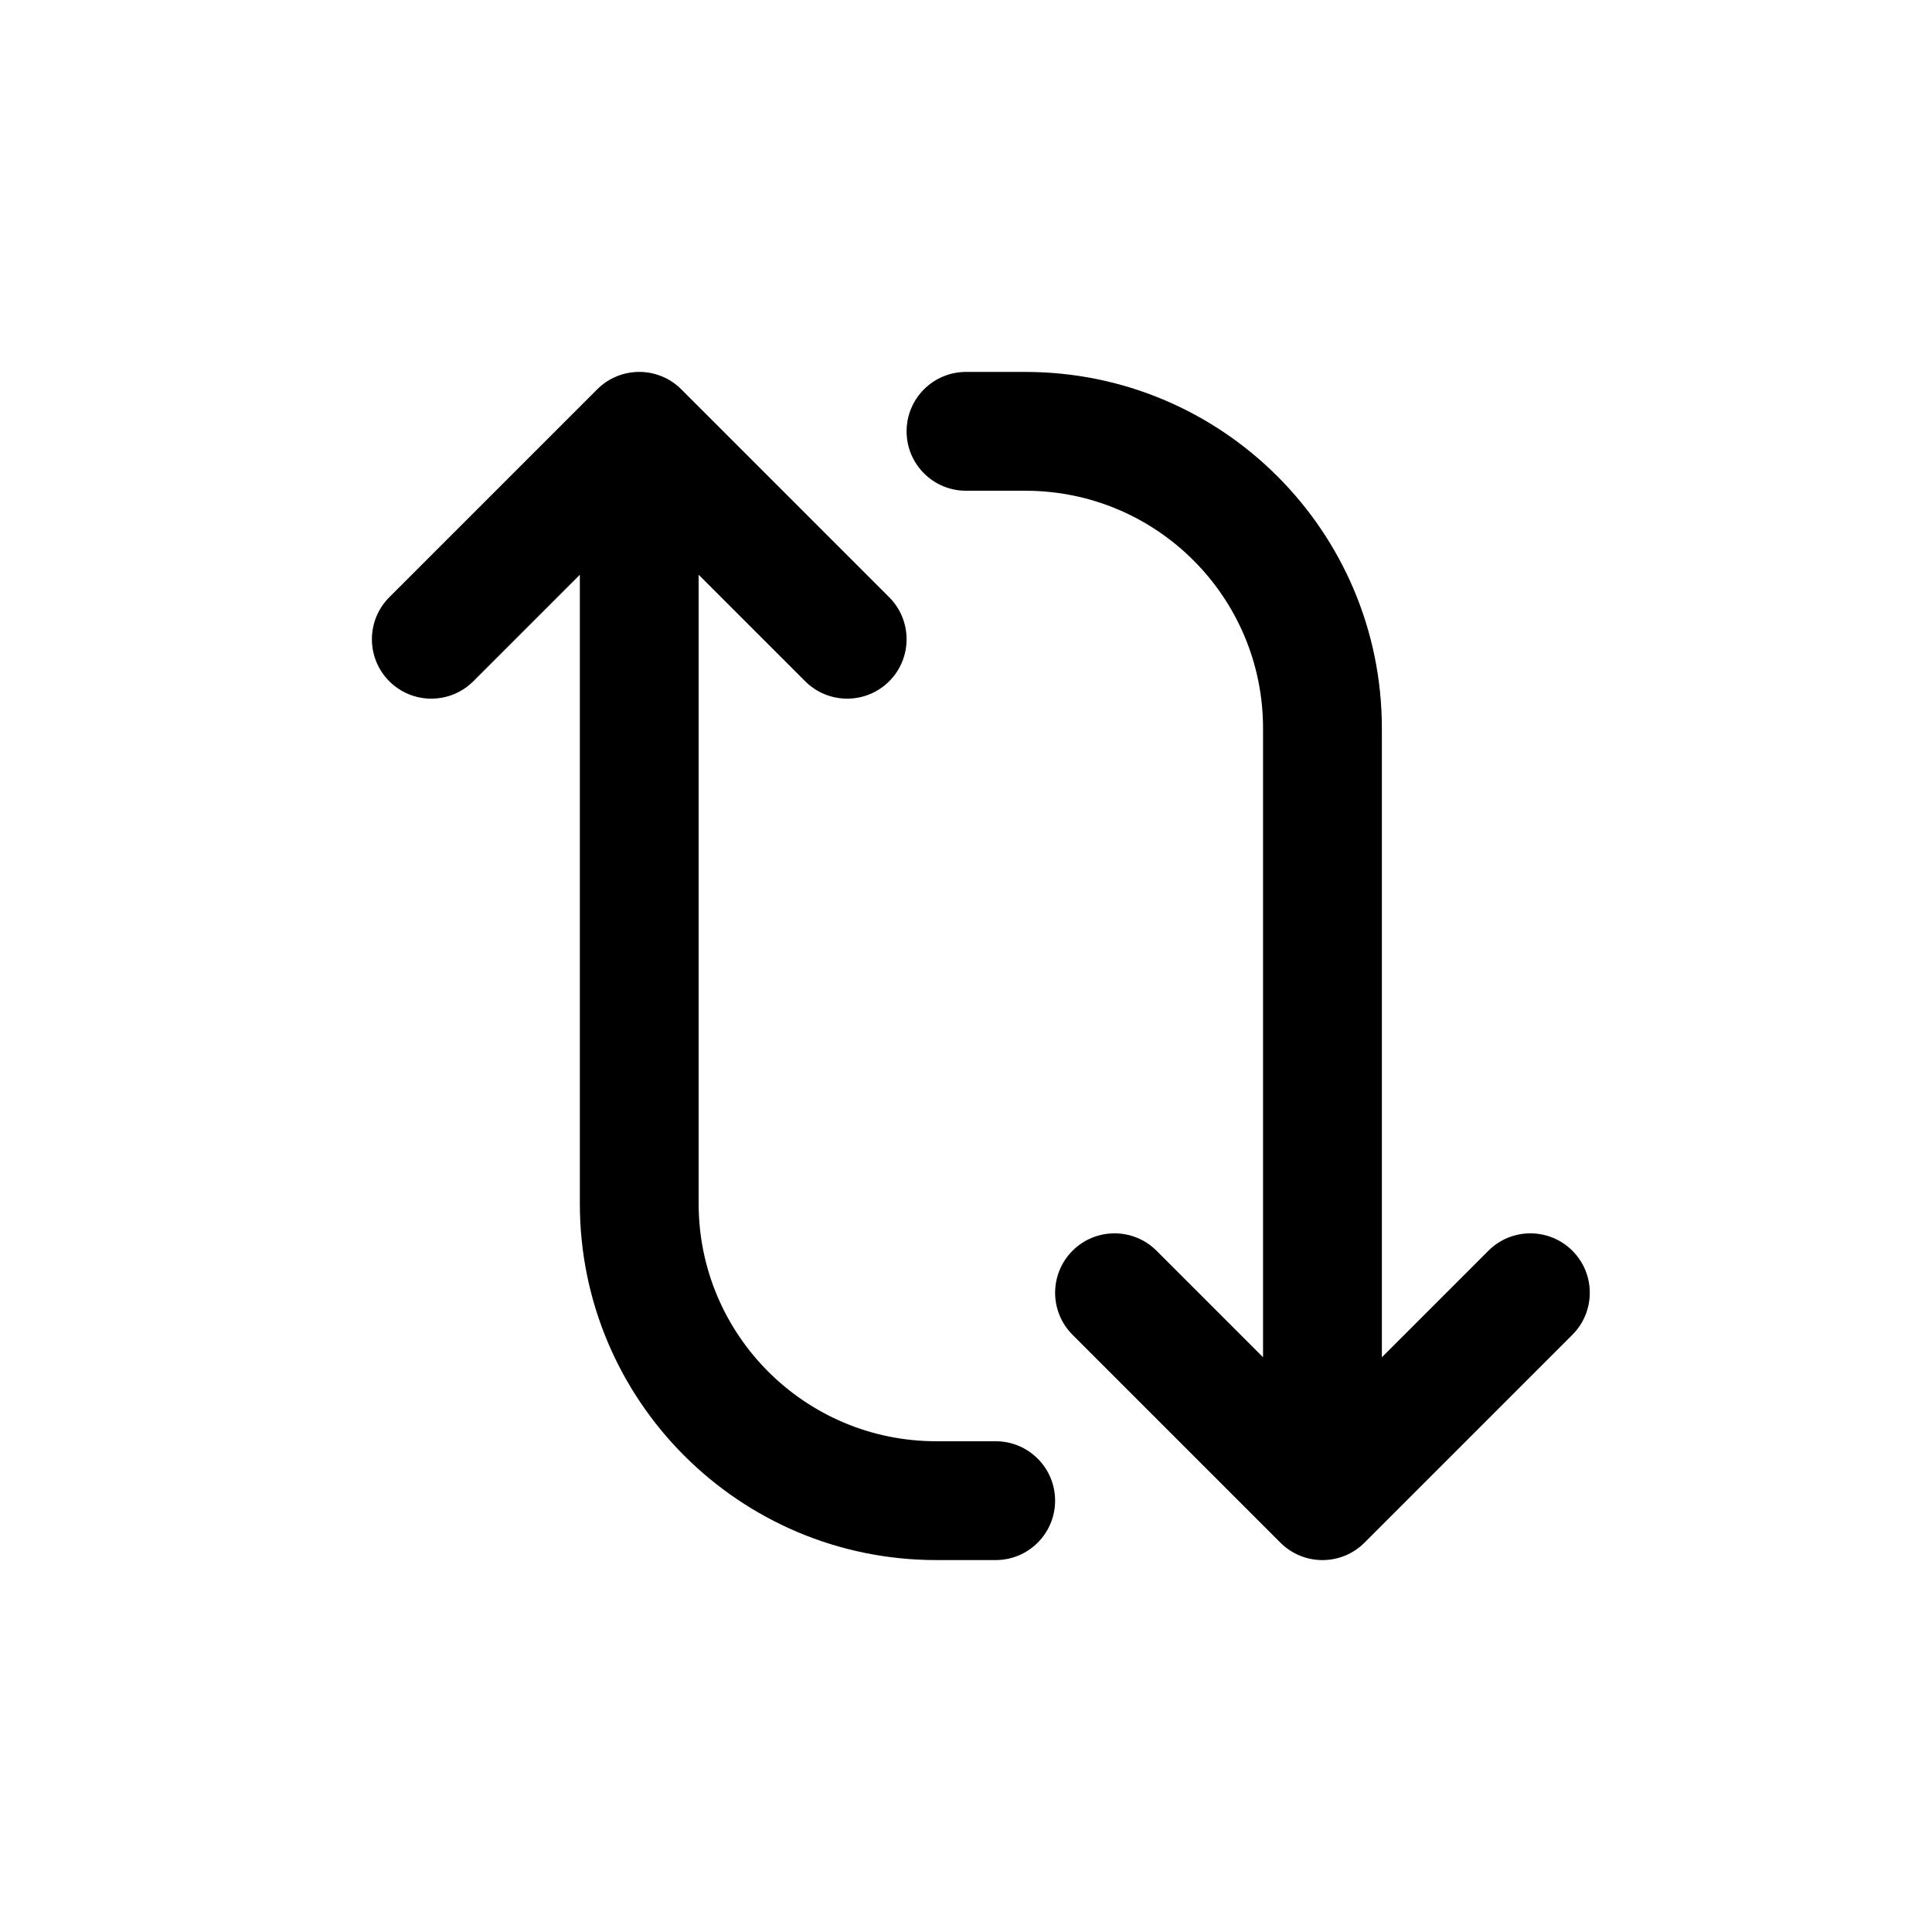
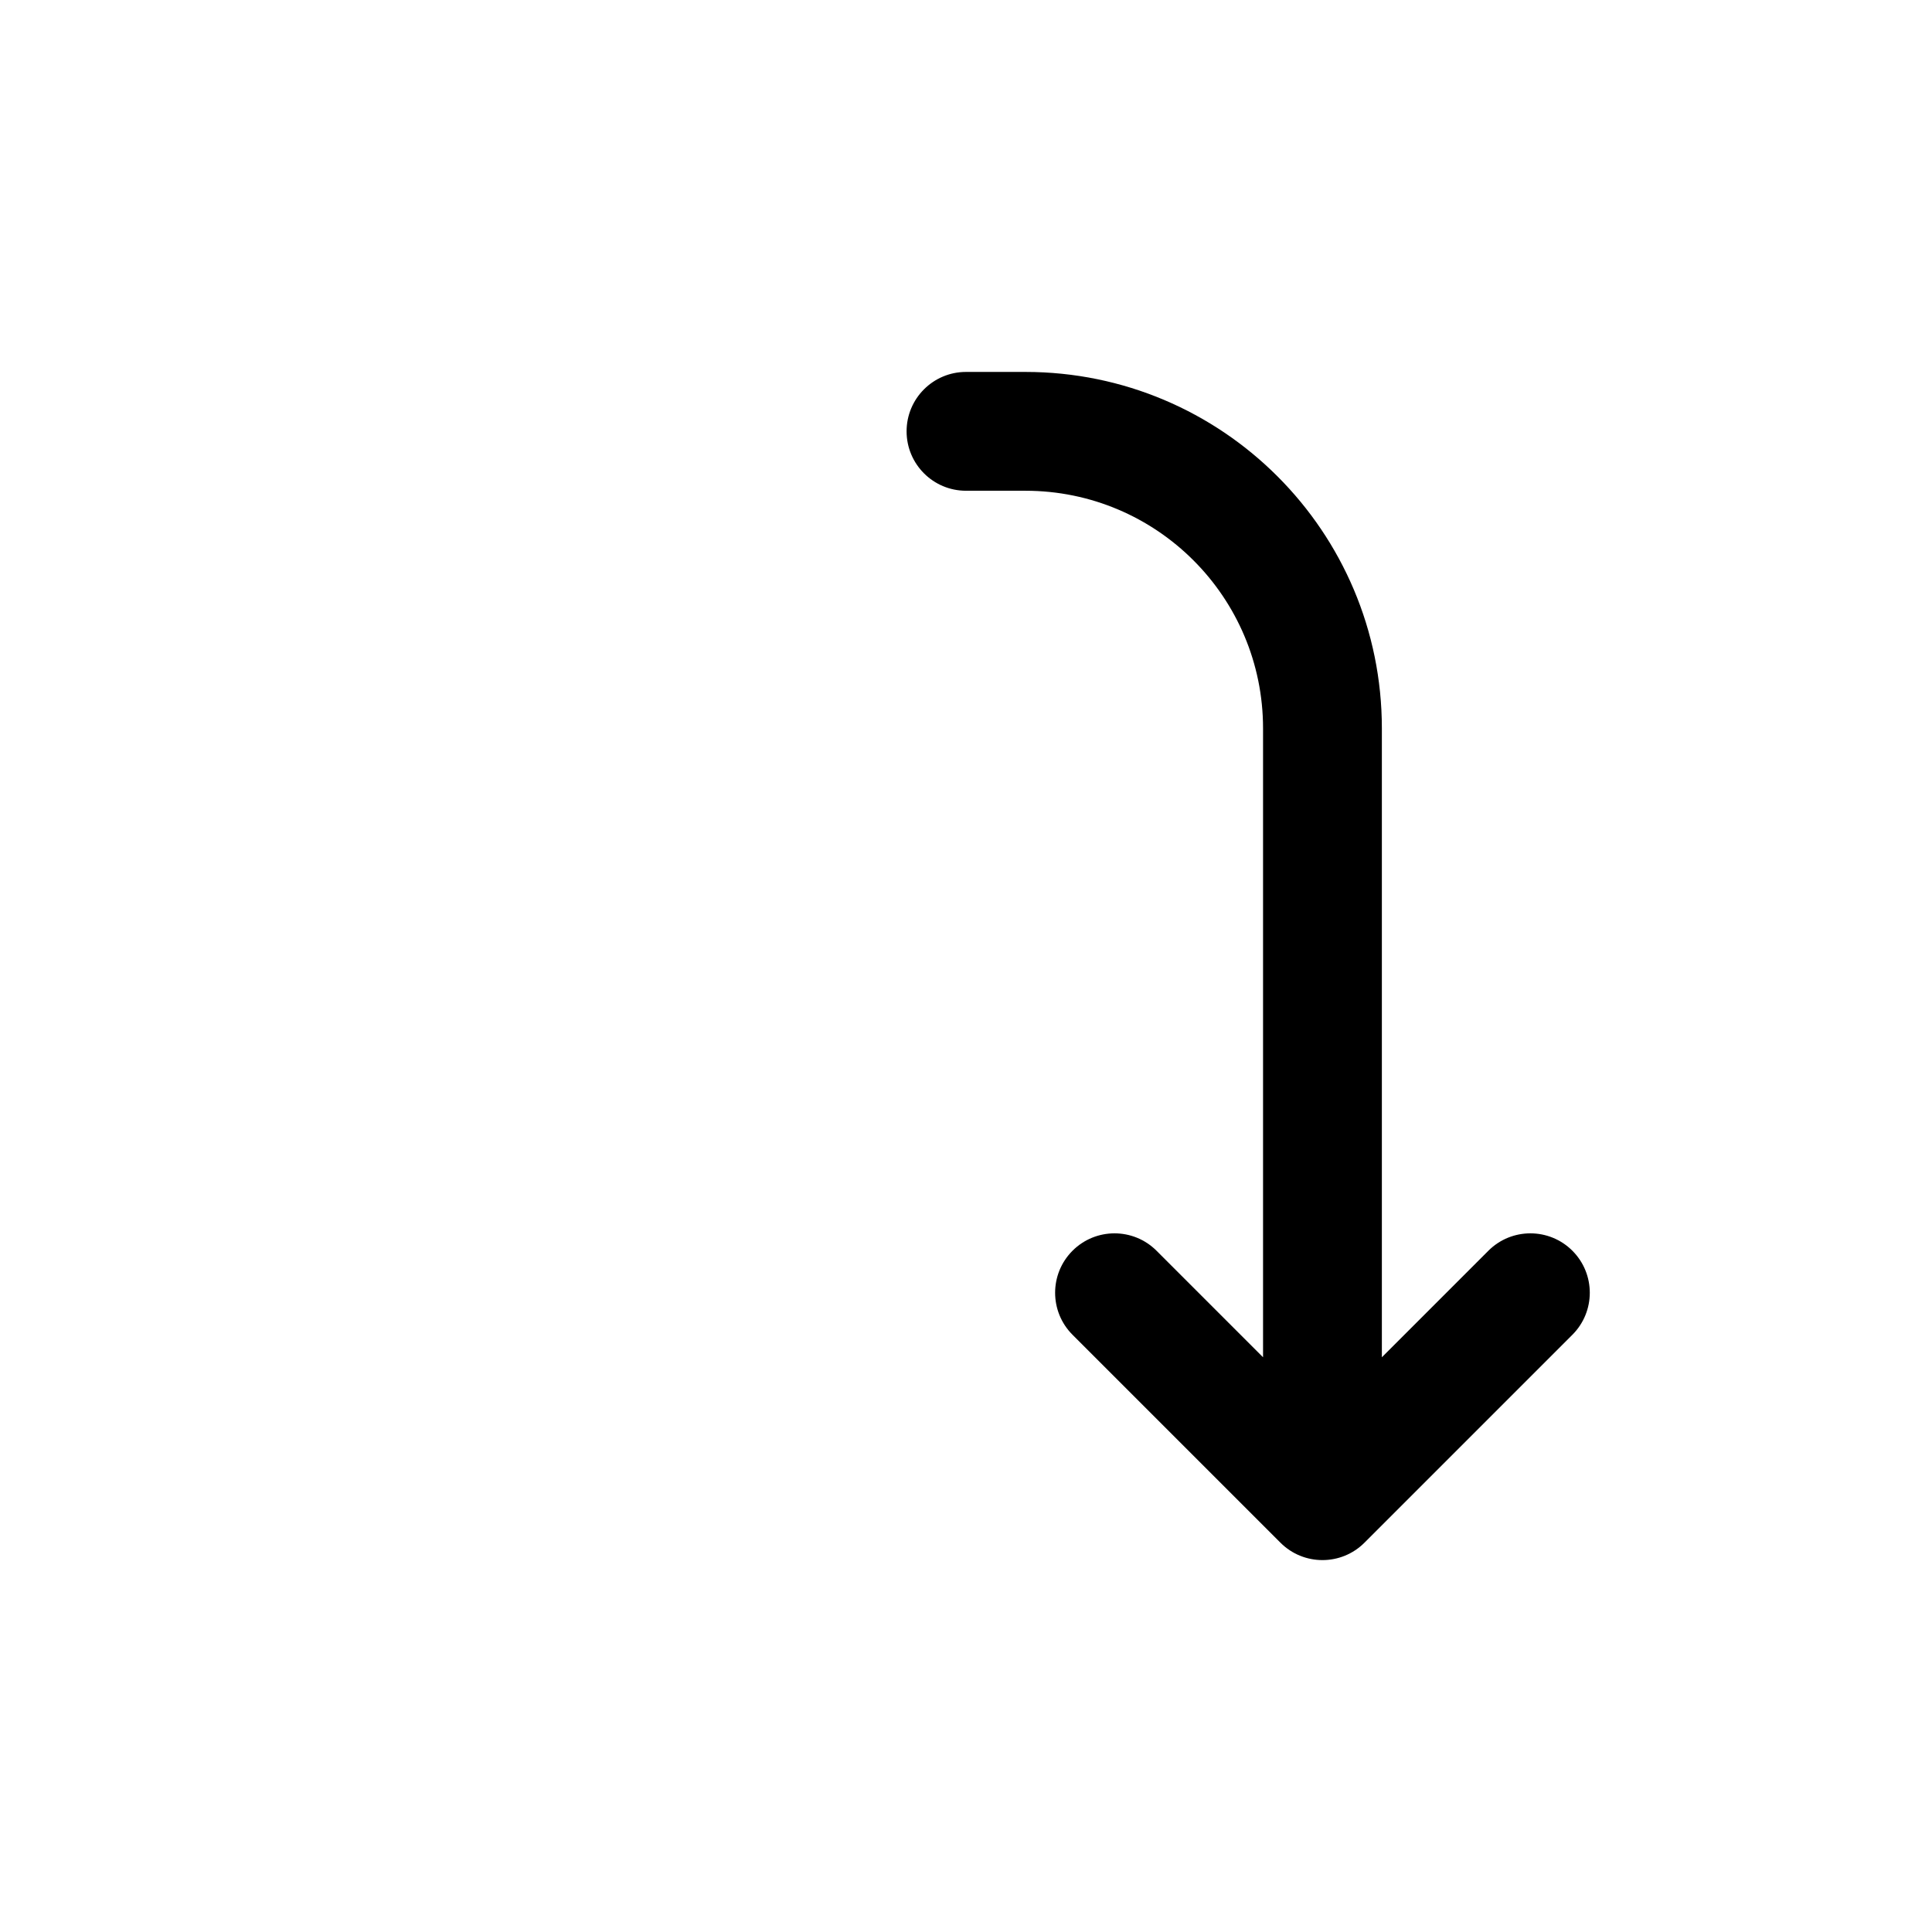
<svg xmlns="http://www.w3.org/2000/svg" fill="#000000" width="800px" height="800px" version="1.1" viewBox="144 144 512 512">
  <g fill-rule="evenodd">
    <path d="m560.7 475.46c6.148 6.148 6.148 16.117 0 22.266l-55.105 55.105c-6.144 6.148-16.117 6.148-22.262 0l-55.105-55.105c-6.148-6.148-6.148-16.117 0-22.266 6.148-6.148 16.117-6.148 22.266 0l28.227 28.23v-166.66c0-34.781-28.195-62.977-62.977-62.977h-15.742c-8.695 0-15.746-7.051-15.746-15.746 0-8.695 7.051-15.742 15.746-15.742h15.742c52.172 0 94.465 42.293 94.465 94.465v166.66l28.227-28.23c6.148-6.148 16.117-6.148 22.266 0z" />
-     <path d="m247.17 324.54c-6.148-6.148-6.148-16.117 0-22.266l55.105-55.105c6.148-6.148 16.117-6.148 22.266 0l55.105 55.105c6.148 6.148 6.148 16.117 0 22.266-6.148 6.148-16.117 6.148-22.266 0l-28.23-28.227v166.66c0 34.777 28.199 62.973 62.977 62.973h15.746c8.695 0 15.742 7.051 15.742 15.746 0 8.695-7.047 15.742-15.742 15.742h-15.746c-52.168 0-94.461-42.293-94.461-94.461v-166.66l-28.23 28.227c-6.148 6.148-16.117 6.148-22.266 0z" />
  </g>
</svg>